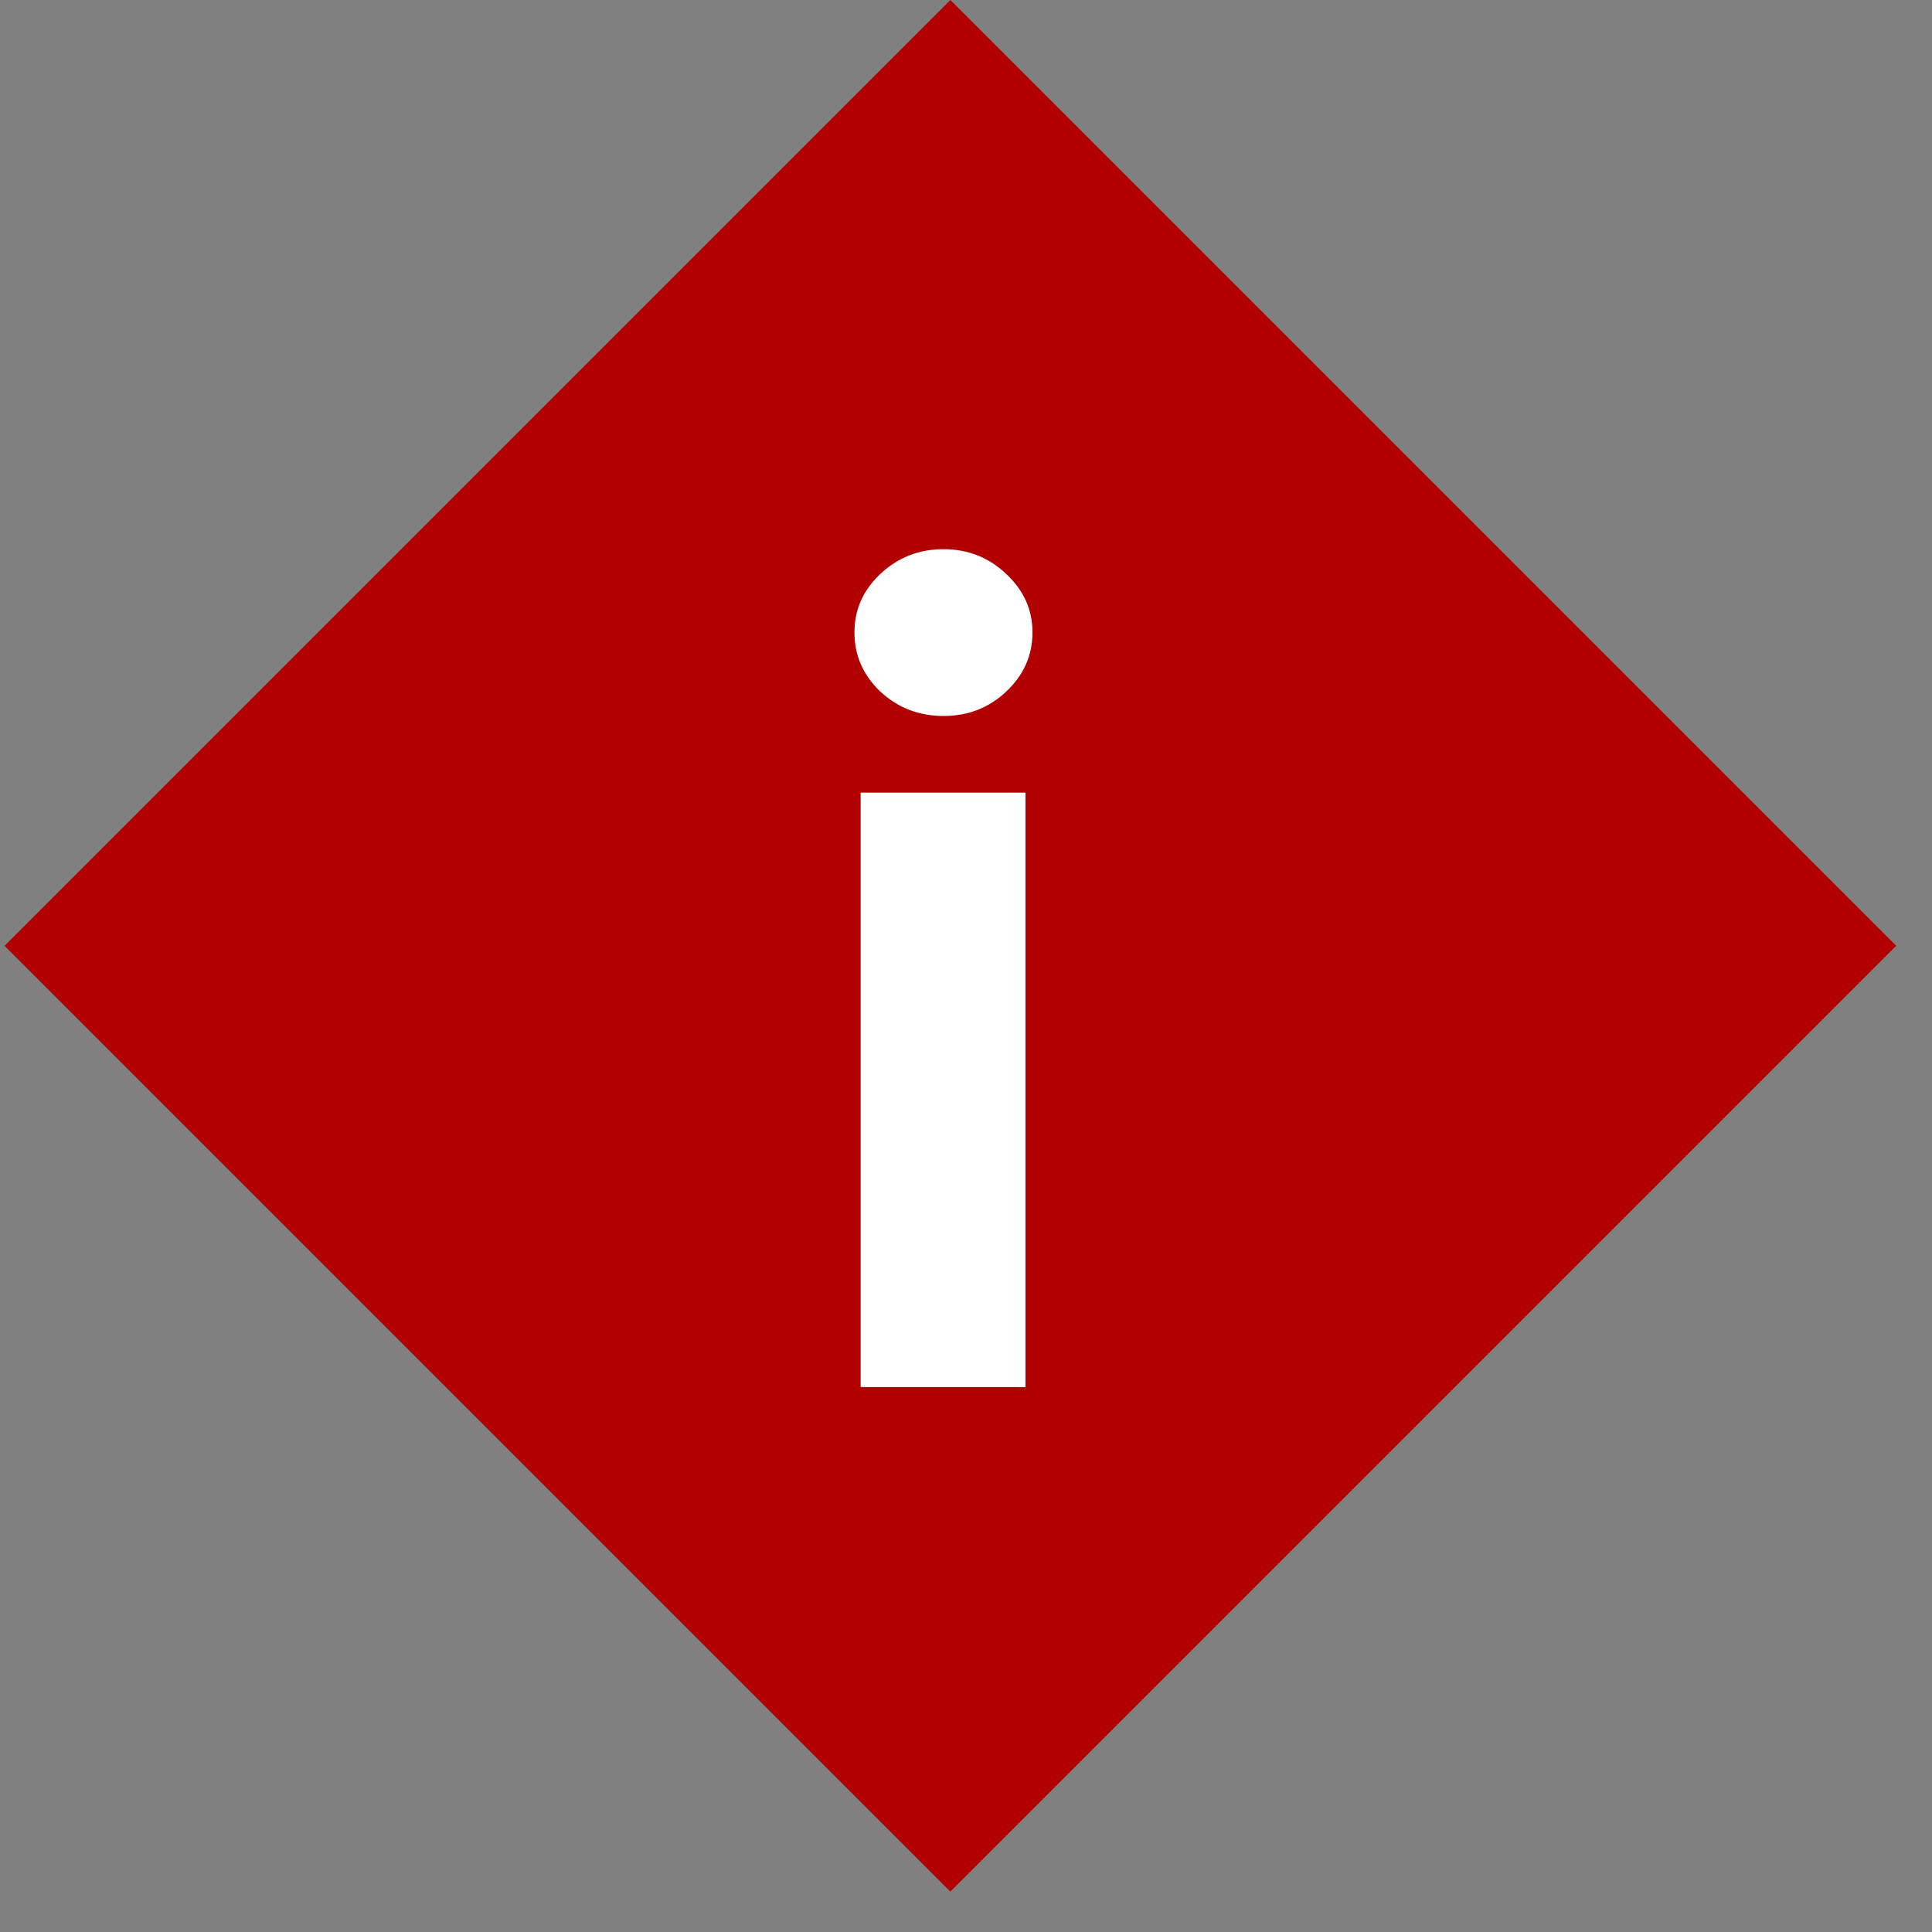
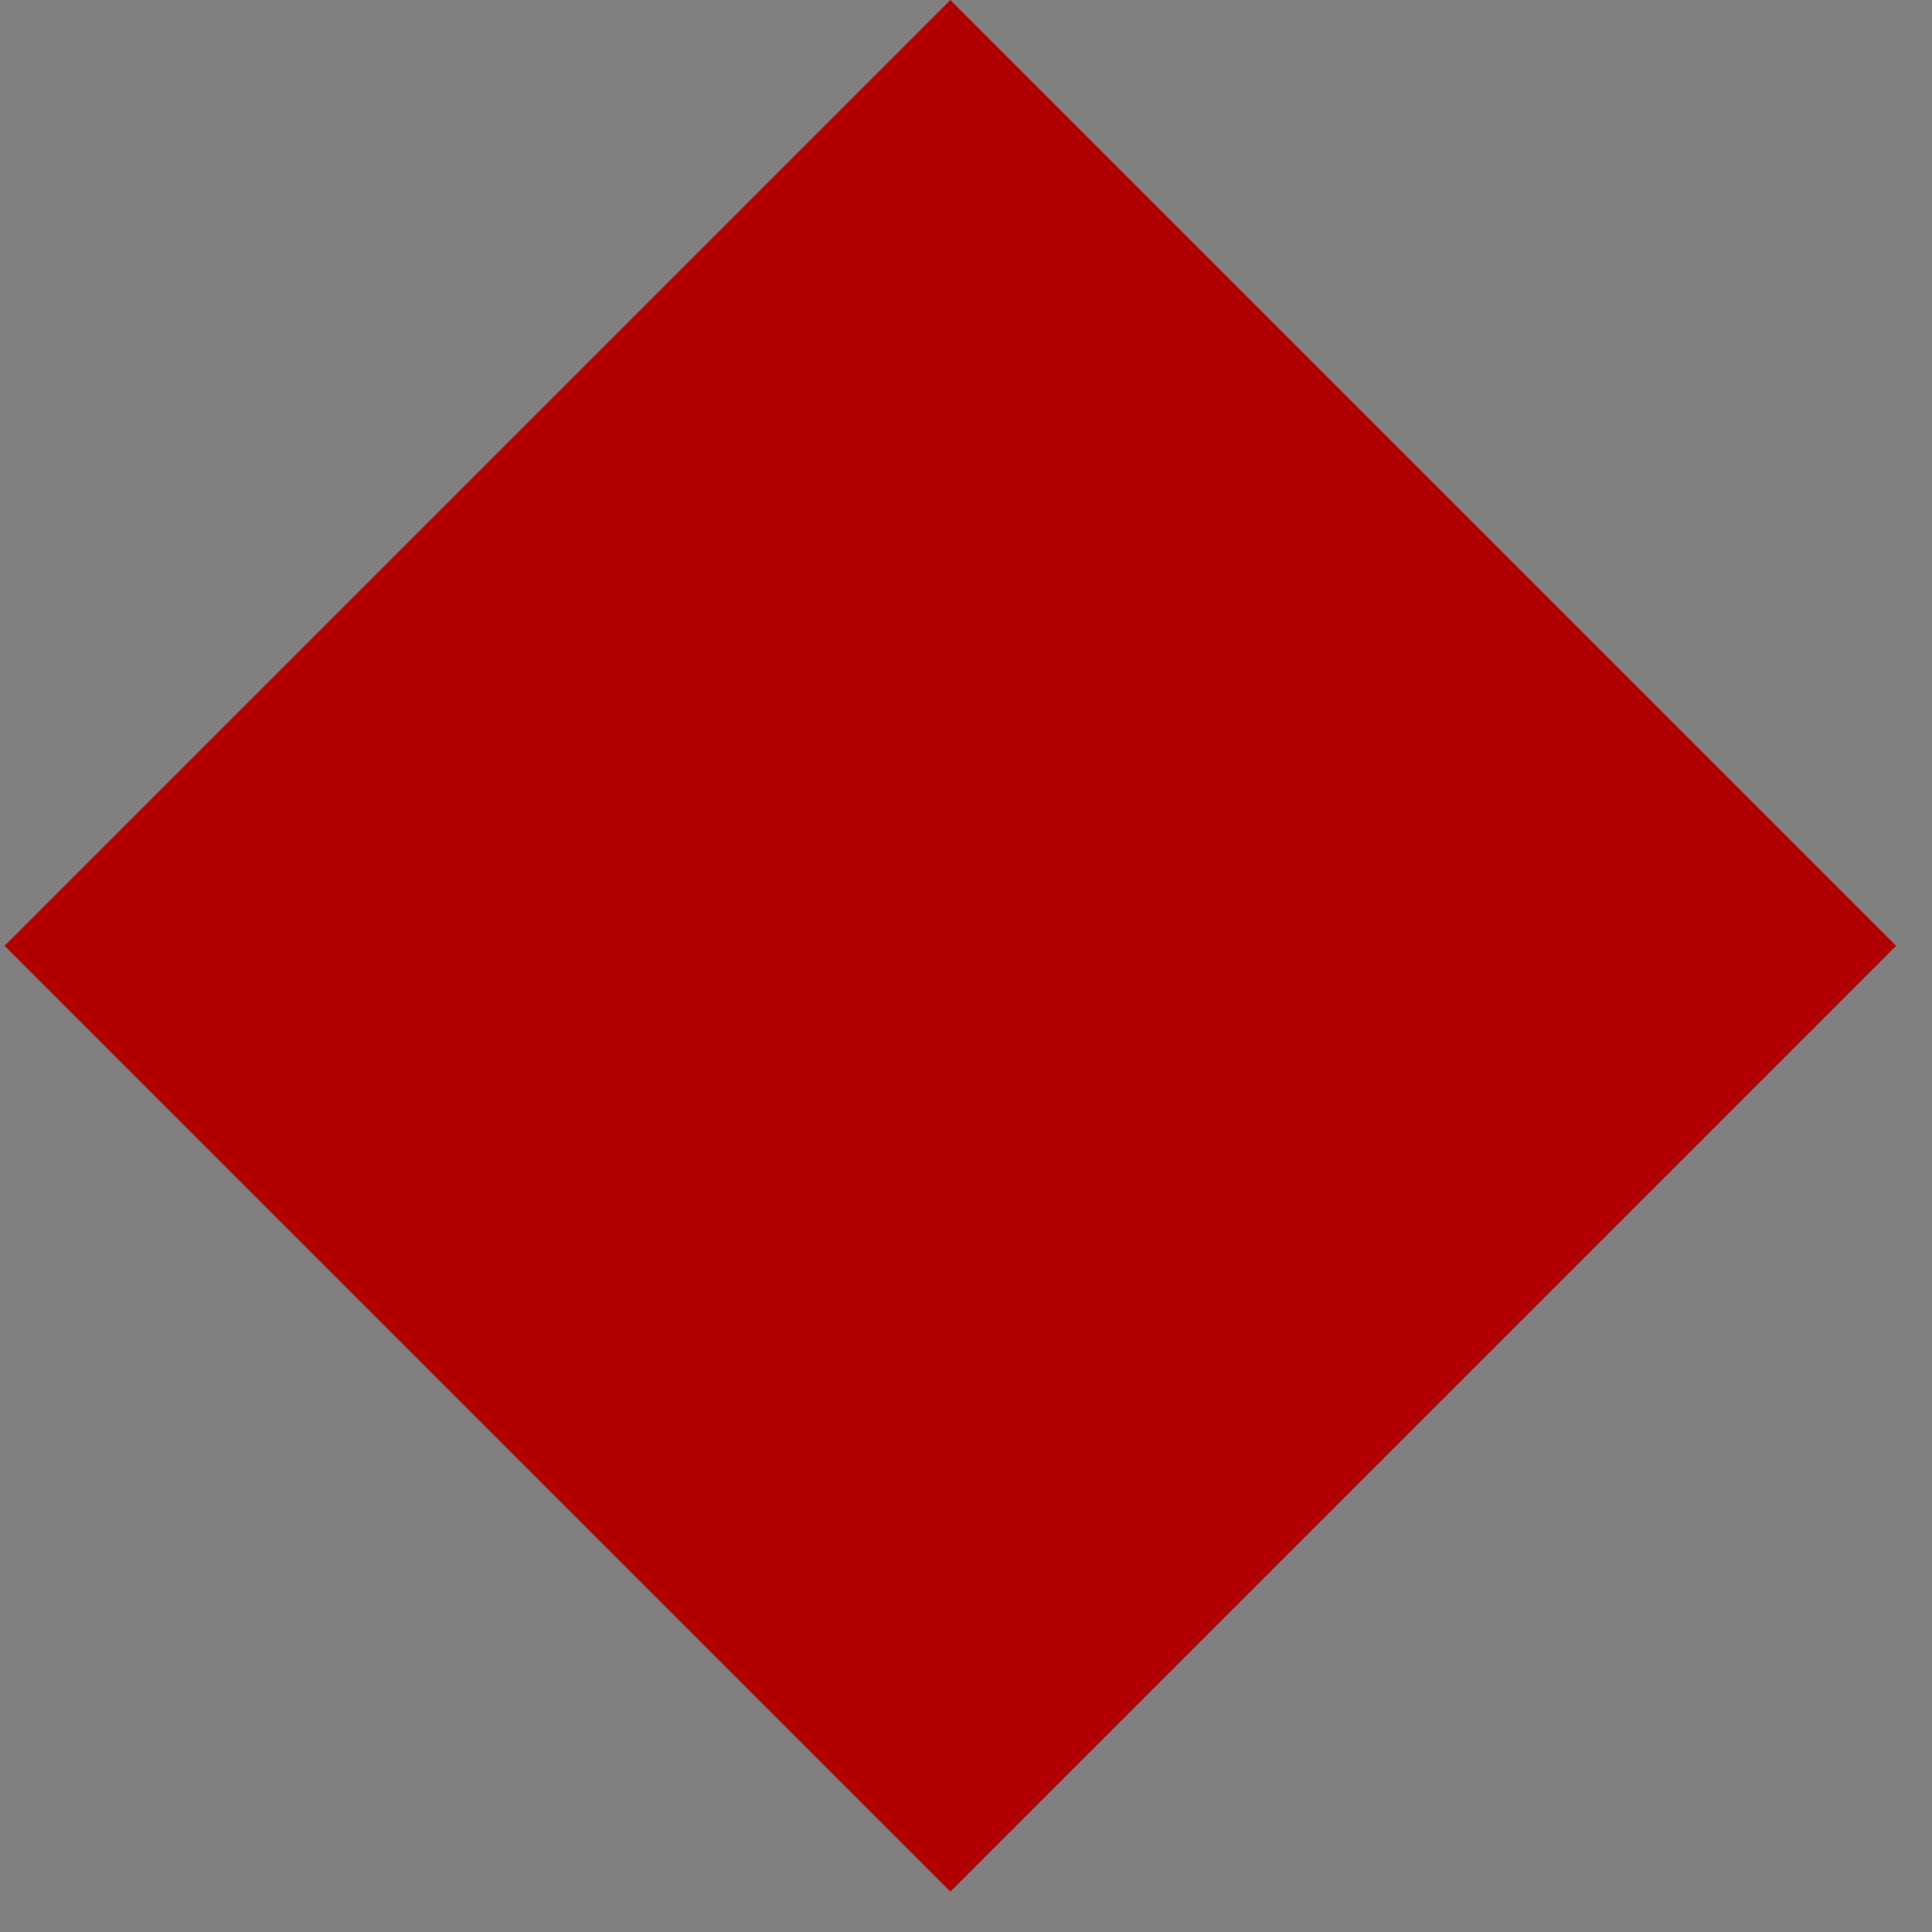
<svg xmlns="http://www.w3.org/2000/svg" width="39" height="39" viewBox="0 0 39 39" fill="none">
  <rect x="0" y="0" width="39" height="39" fill="#808080" stroke="none" />
  <path d="M19.184 0L38.276 19.092L19.184 38.184L0.092 19.092L19.184 0Z" fill="#B20000" />
-   <path d="M17.373 28V16H20.701V28H17.373ZM19.045 14.453C18.55 14.453 18.126 14.289 17.771 13.961C17.422 13.628 17.248 13.229 17.248 12.766C17.248 12.307 17.422 11.914 17.771 11.586C18.126 11.253 18.55 11.086 19.045 11.086C19.54 11.086 19.962 11.253 20.311 11.586C20.665 11.914 20.842 12.307 20.842 12.766C20.842 13.229 20.665 13.628 20.311 13.961C19.962 14.289 19.54 14.453 19.045 14.453Z" fill="white" />
</svg>